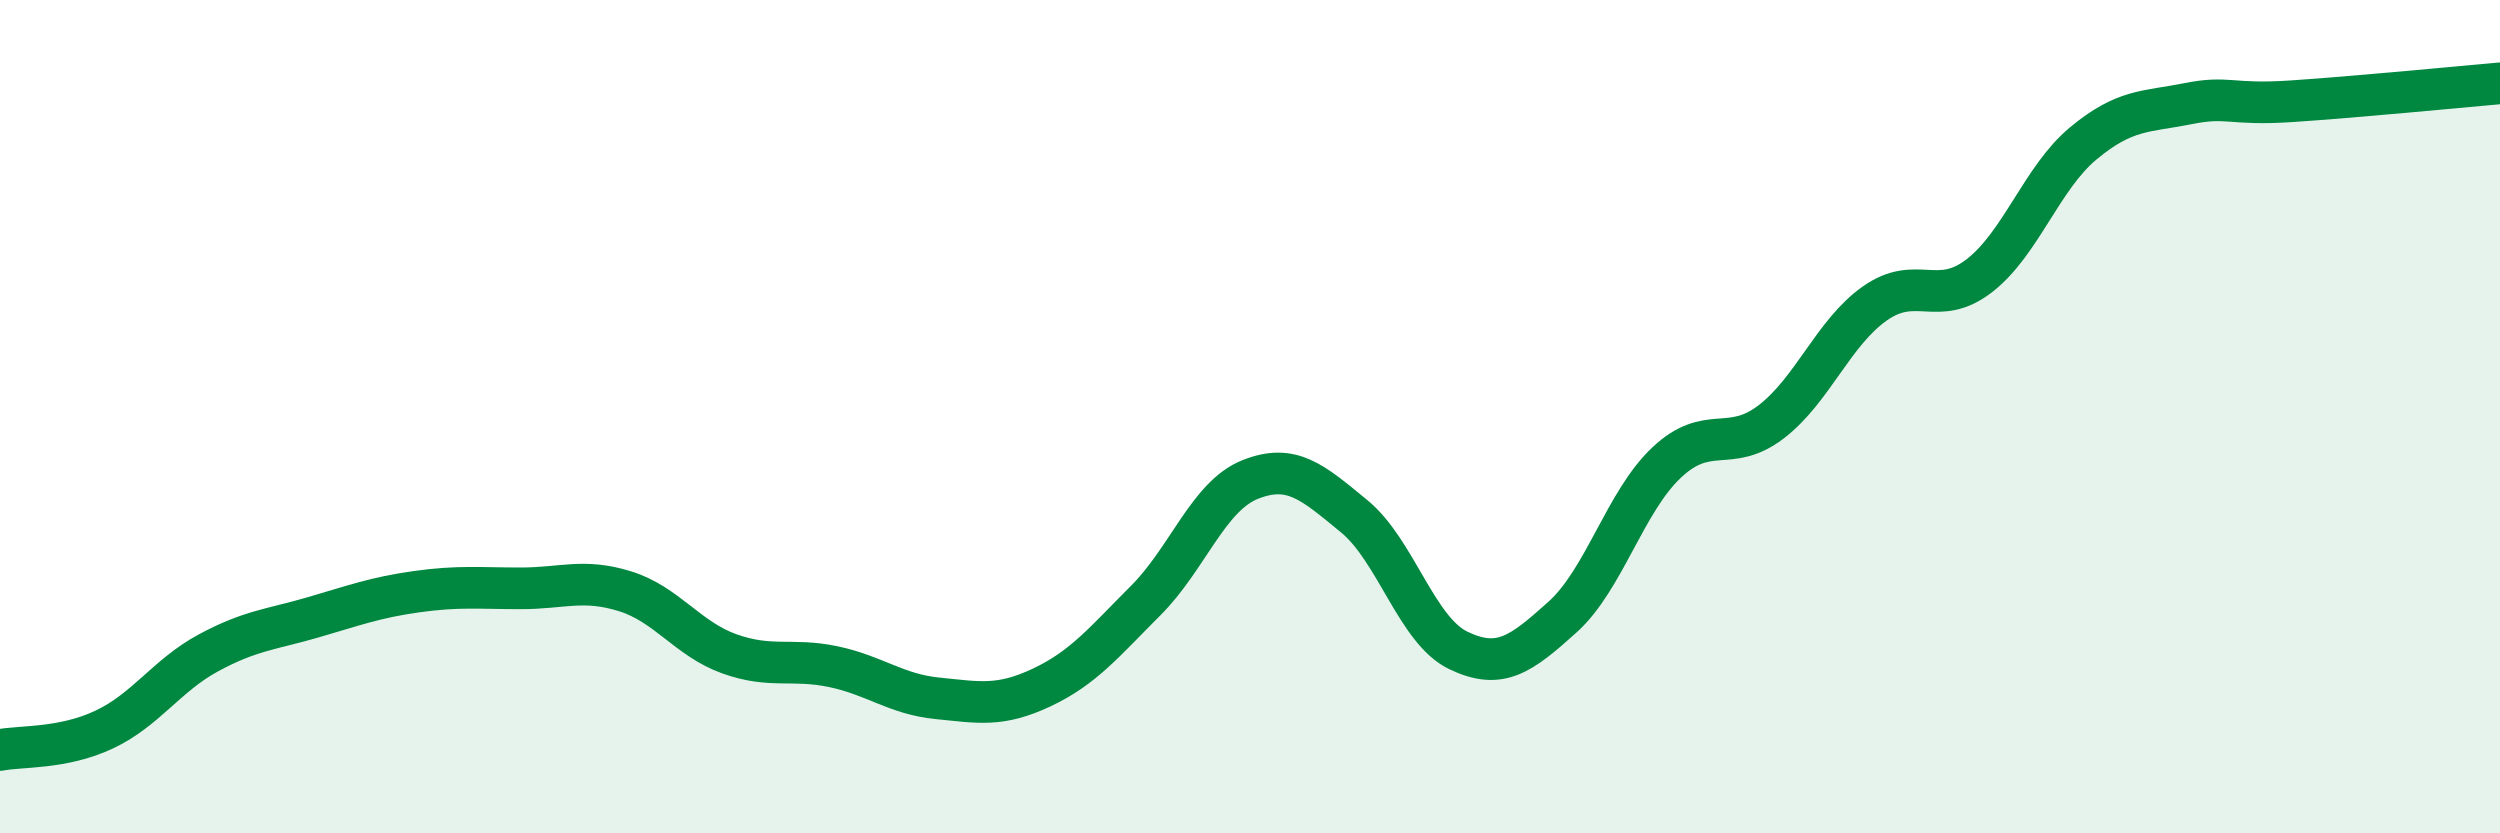
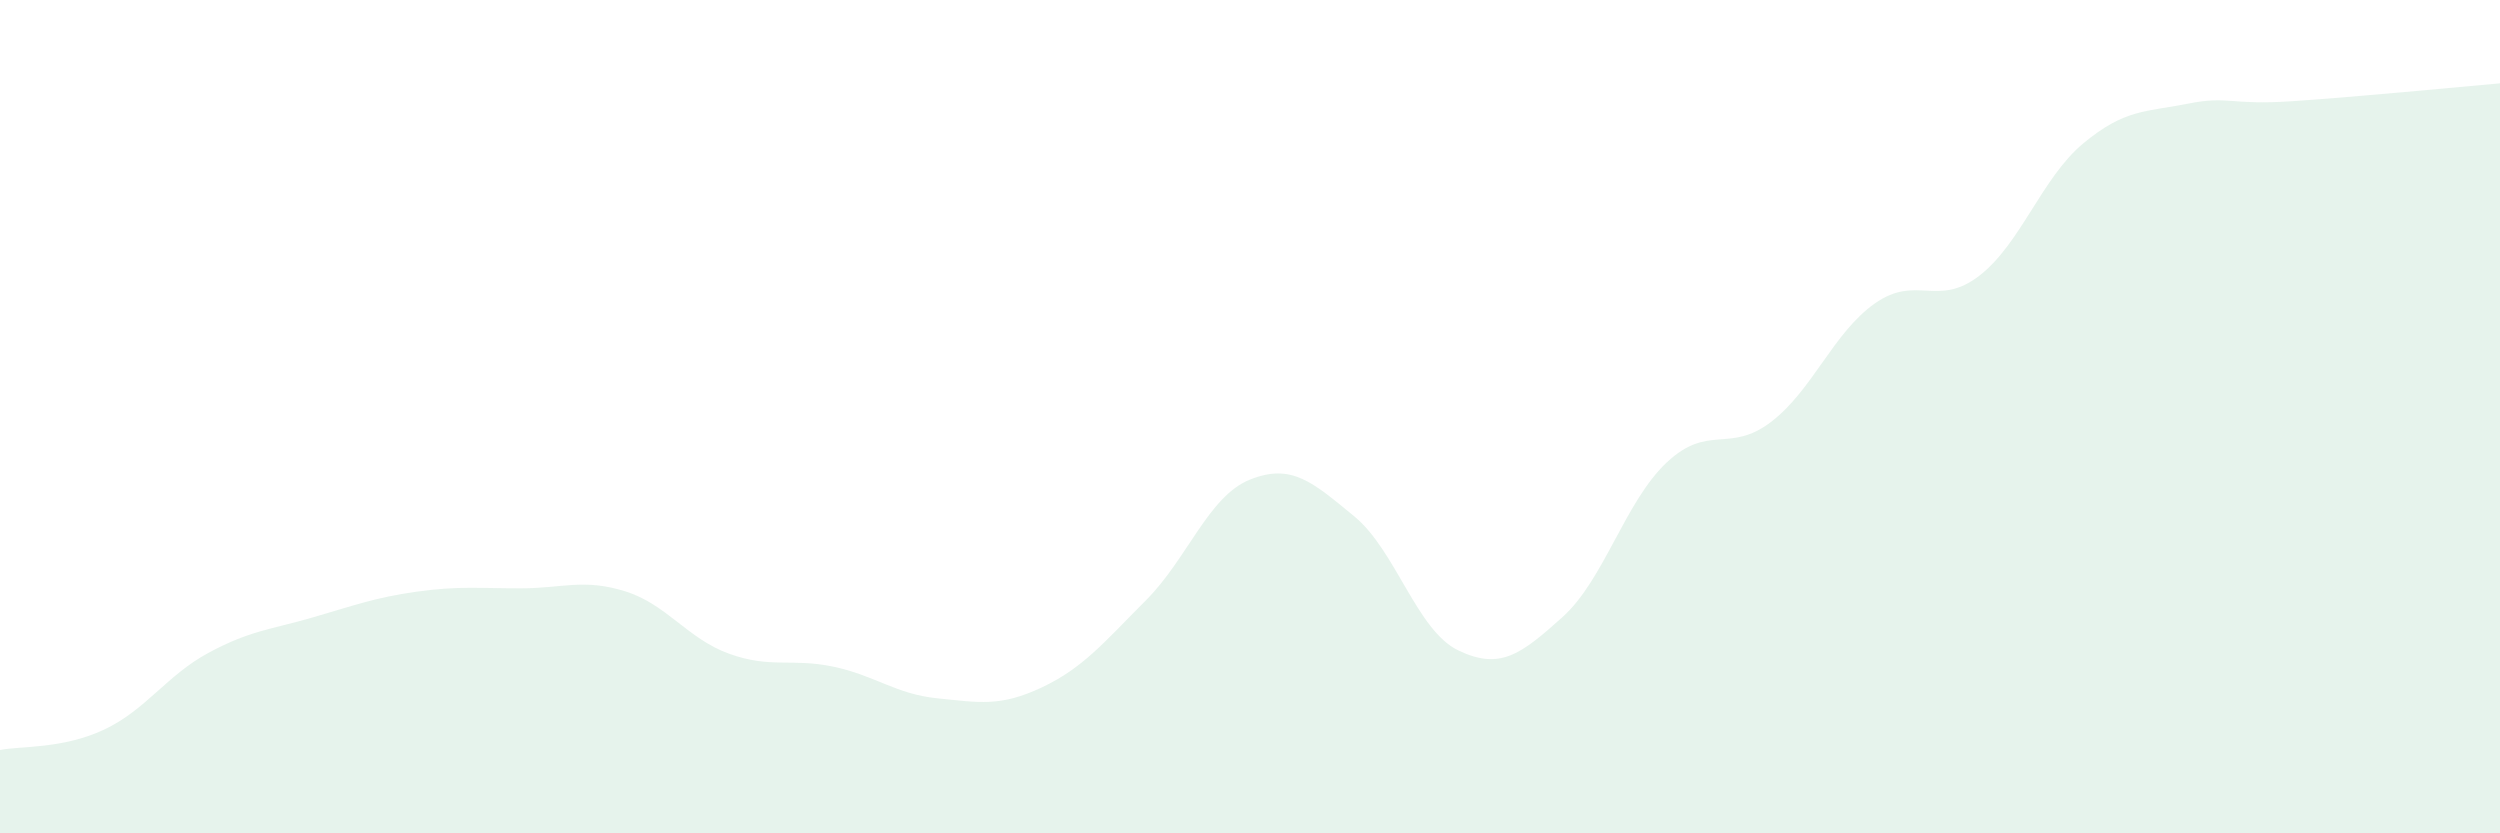
<svg xmlns="http://www.w3.org/2000/svg" width="60" height="20" viewBox="0 0 60 20">
-   <path d="M 0,18 C 0.5,17.9 1.5,17.98 2.5,17.51 C 3.5,17.04 4,16.21 5,15.67 C 6,15.13 6.5,15.11 7.5,14.82 C 8.5,14.53 9,14.34 10,14.2 C 11,14.06 11.5,14.12 12.5,14.12 C 13.5,14.12 14,13.88 15,14.19 C 16,14.5 16.5,15.33 17.5,15.69 C 18.5,16.05 19,15.79 20,16 C 21,16.21 21.5,16.66 22.5,16.76 C 23.5,16.86 24,16.97 25,16.5 C 26,16.03 26.5,15.41 27.5,14.41 C 28.5,13.41 29,11.91 30,11.51 C 31,11.11 31.5,11.57 32.5,12.39 C 33.5,13.21 34,15.13 35,15.61 C 36,16.09 36.5,15.71 37.5,14.81 C 38.5,13.91 39,12.04 40,11.1 C 41,10.16 41.5,10.89 42.5,10.13 C 43.5,9.37 44,7.98 45,7.28 C 46,6.58 46.5,7.39 47.5,6.62 C 48.5,5.85 49,4.27 50,3.44 C 51,2.61 51.5,2.69 52.5,2.49 C 53.5,2.29 53.5,2.53 55,2.43 C 56.5,2.33 59,2.09 60,2L60 20L0 20Z" fill="#008740" opacity="0.1" stroke-linecap="round" stroke-linejoin="round" />
-   <path d="M 0,18 C 0.5,17.9 1.5,17.98 2.5,17.51 C 3.5,17.04 4,16.21 5,15.67 C 6,15.13 6.5,15.11 7.5,14.82 C 8.5,14.53 9,14.34 10,14.2 C 11,14.06 11.5,14.12 12.5,14.12 C 13.5,14.12 14,13.88 15,14.19 C 16,14.5 16.5,15.33 17.5,15.69 C 18.5,16.05 19,15.79 20,16 C 21,16.21 21.5,16.66 22.5,16.76 C 23.5,16.86 24,16.97 25,16.5 C 26,16.03 26.5,15.41 27.5,14.41 C 28.5,13.41 29,11.91 30,11.51 C 31,11.11 31.5,11.57 32.5,12.39 C 33.5,13.21 34,15.13 35,15.61 C 36,16.09 36.5,15.71 37.5,14.81 C 38.5,13.91 39,12.04 40,11.1 C 41,10.16 41.5,10.89 42.5,10.13 C 43.5,9.37 44,7.98 45,7.28 C 46,6.58 46.5,7.39 47.5,6.62 C 48.5,5.85 49,4.27 50,3.44 C 51,2.61 51.5,2.69 52.5,2.49 C 53.5,2.29 53.5,2.53 55,2.43 C 56.5,2.33 59,2.09 60,2" stroke="#008740" stroke-width="1" fill="none" stroke-linecap="round" stroke-linejoin="round" />
+   <path d="M 0,18 C 0.5,17.9 1.5,17.98 2.5,17.51 C 3.5,17.04 4,16.21 5,15.67 C 6,15.13 6.5,15.11 7.5,14.82 C 8.5,14.53 9,14.34 10,14.2 C 11,14.06 11.5,14.12 12.5,14.12 C 13.5,14.12 14,13.88 15,14.19 C 16,14.5 16.5,15.33 17.5,15.69 C 18.5,16.05 19,15.79 20,16 C 21,16.21 21.5,16.66 22.5,16.76 C 23.5,16.86 24,16.97 25,16.5 C 26,16.03 26.5,15.41 27.5,14.41 C 28.5,13.41 29,11.91 30,11.51 C 31,11.11 31.5,11.57 32.5,12.39 C 33.5,13.21 34,15.13 35,15.61 C 36,16.09 36.5,15.71 37.5,14.81 C 38.5,13.91 39,12.04 40,11.1 C 41,10.16 41.5,10.89 42.5,10.13 C 43.5,9.37 44,7.98 45,7.28 C 46,6.58 46.5,7.39 47.5,6.62 C 48.5,5.85 49,4.27 50,3.44 C 51,2.61 51.5,2.69 52.5,2.49 C 53.5,2.29 53.5,2.53 55,2.43 C 56.5,2.33 59,2.09 60,2L60 20L0 20" fill="#008740" opacity="0.1" stroke-linecap="round" stroke-linejoin="round" />
</svg>